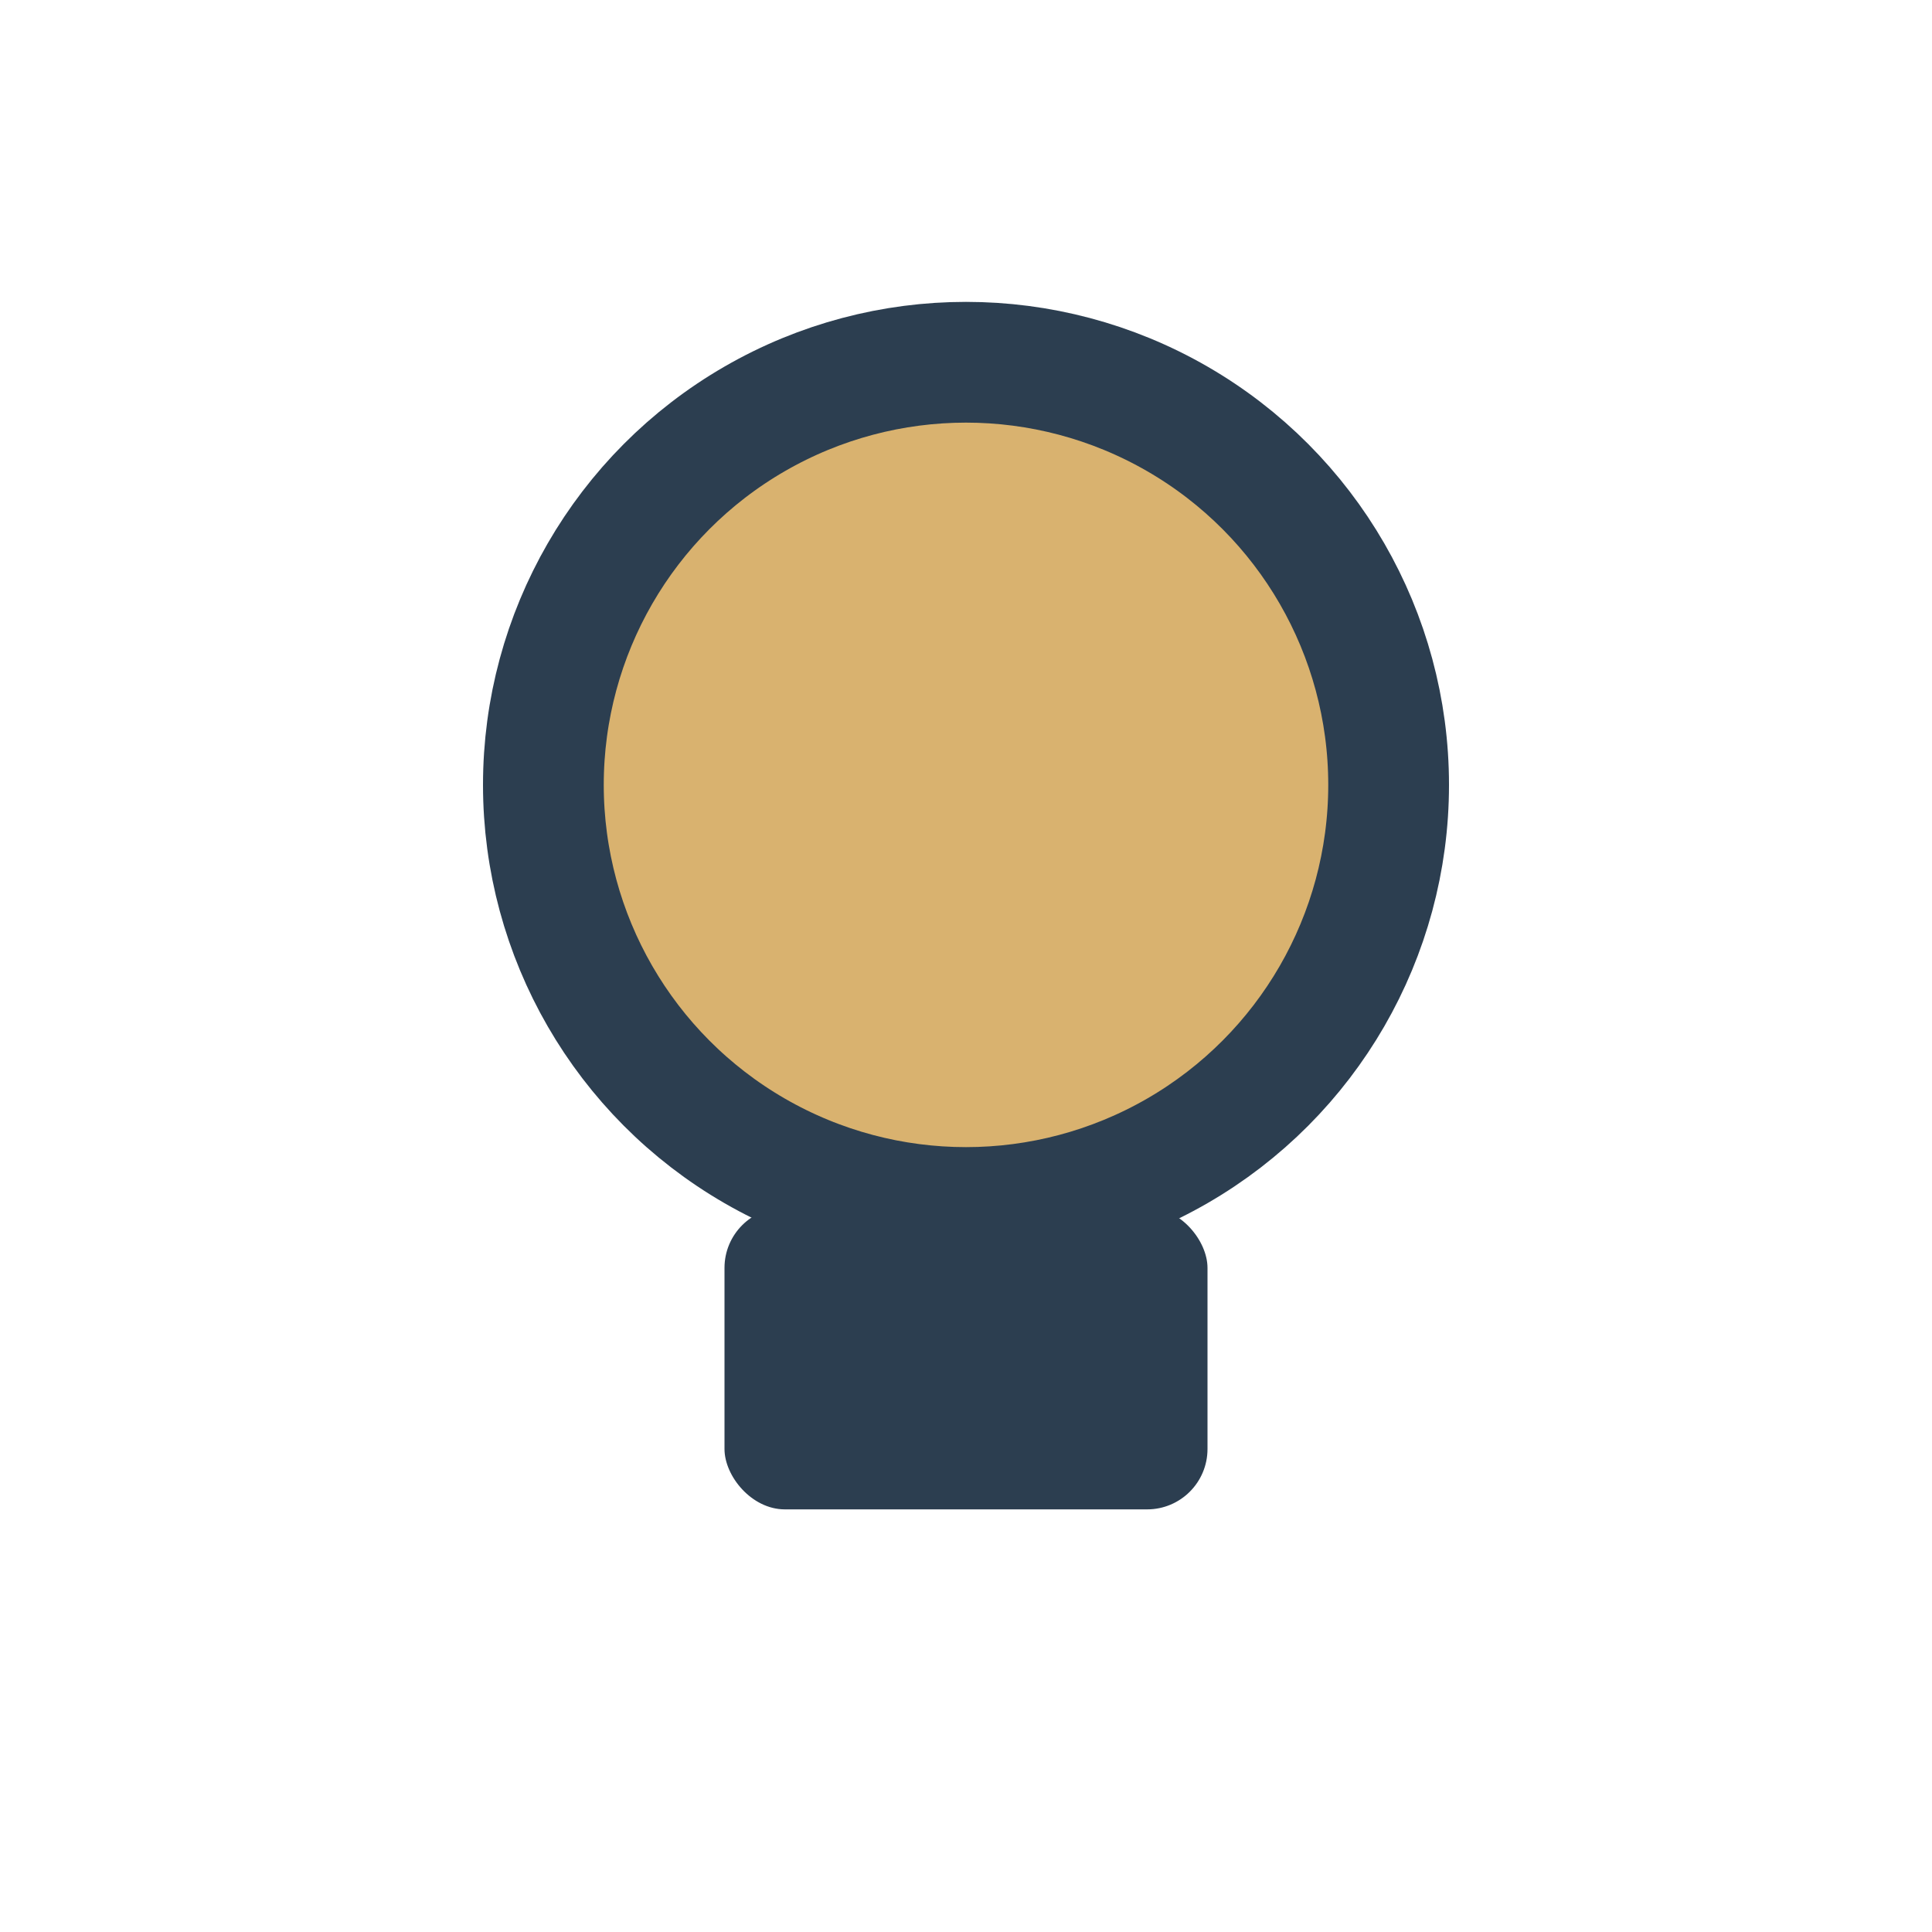
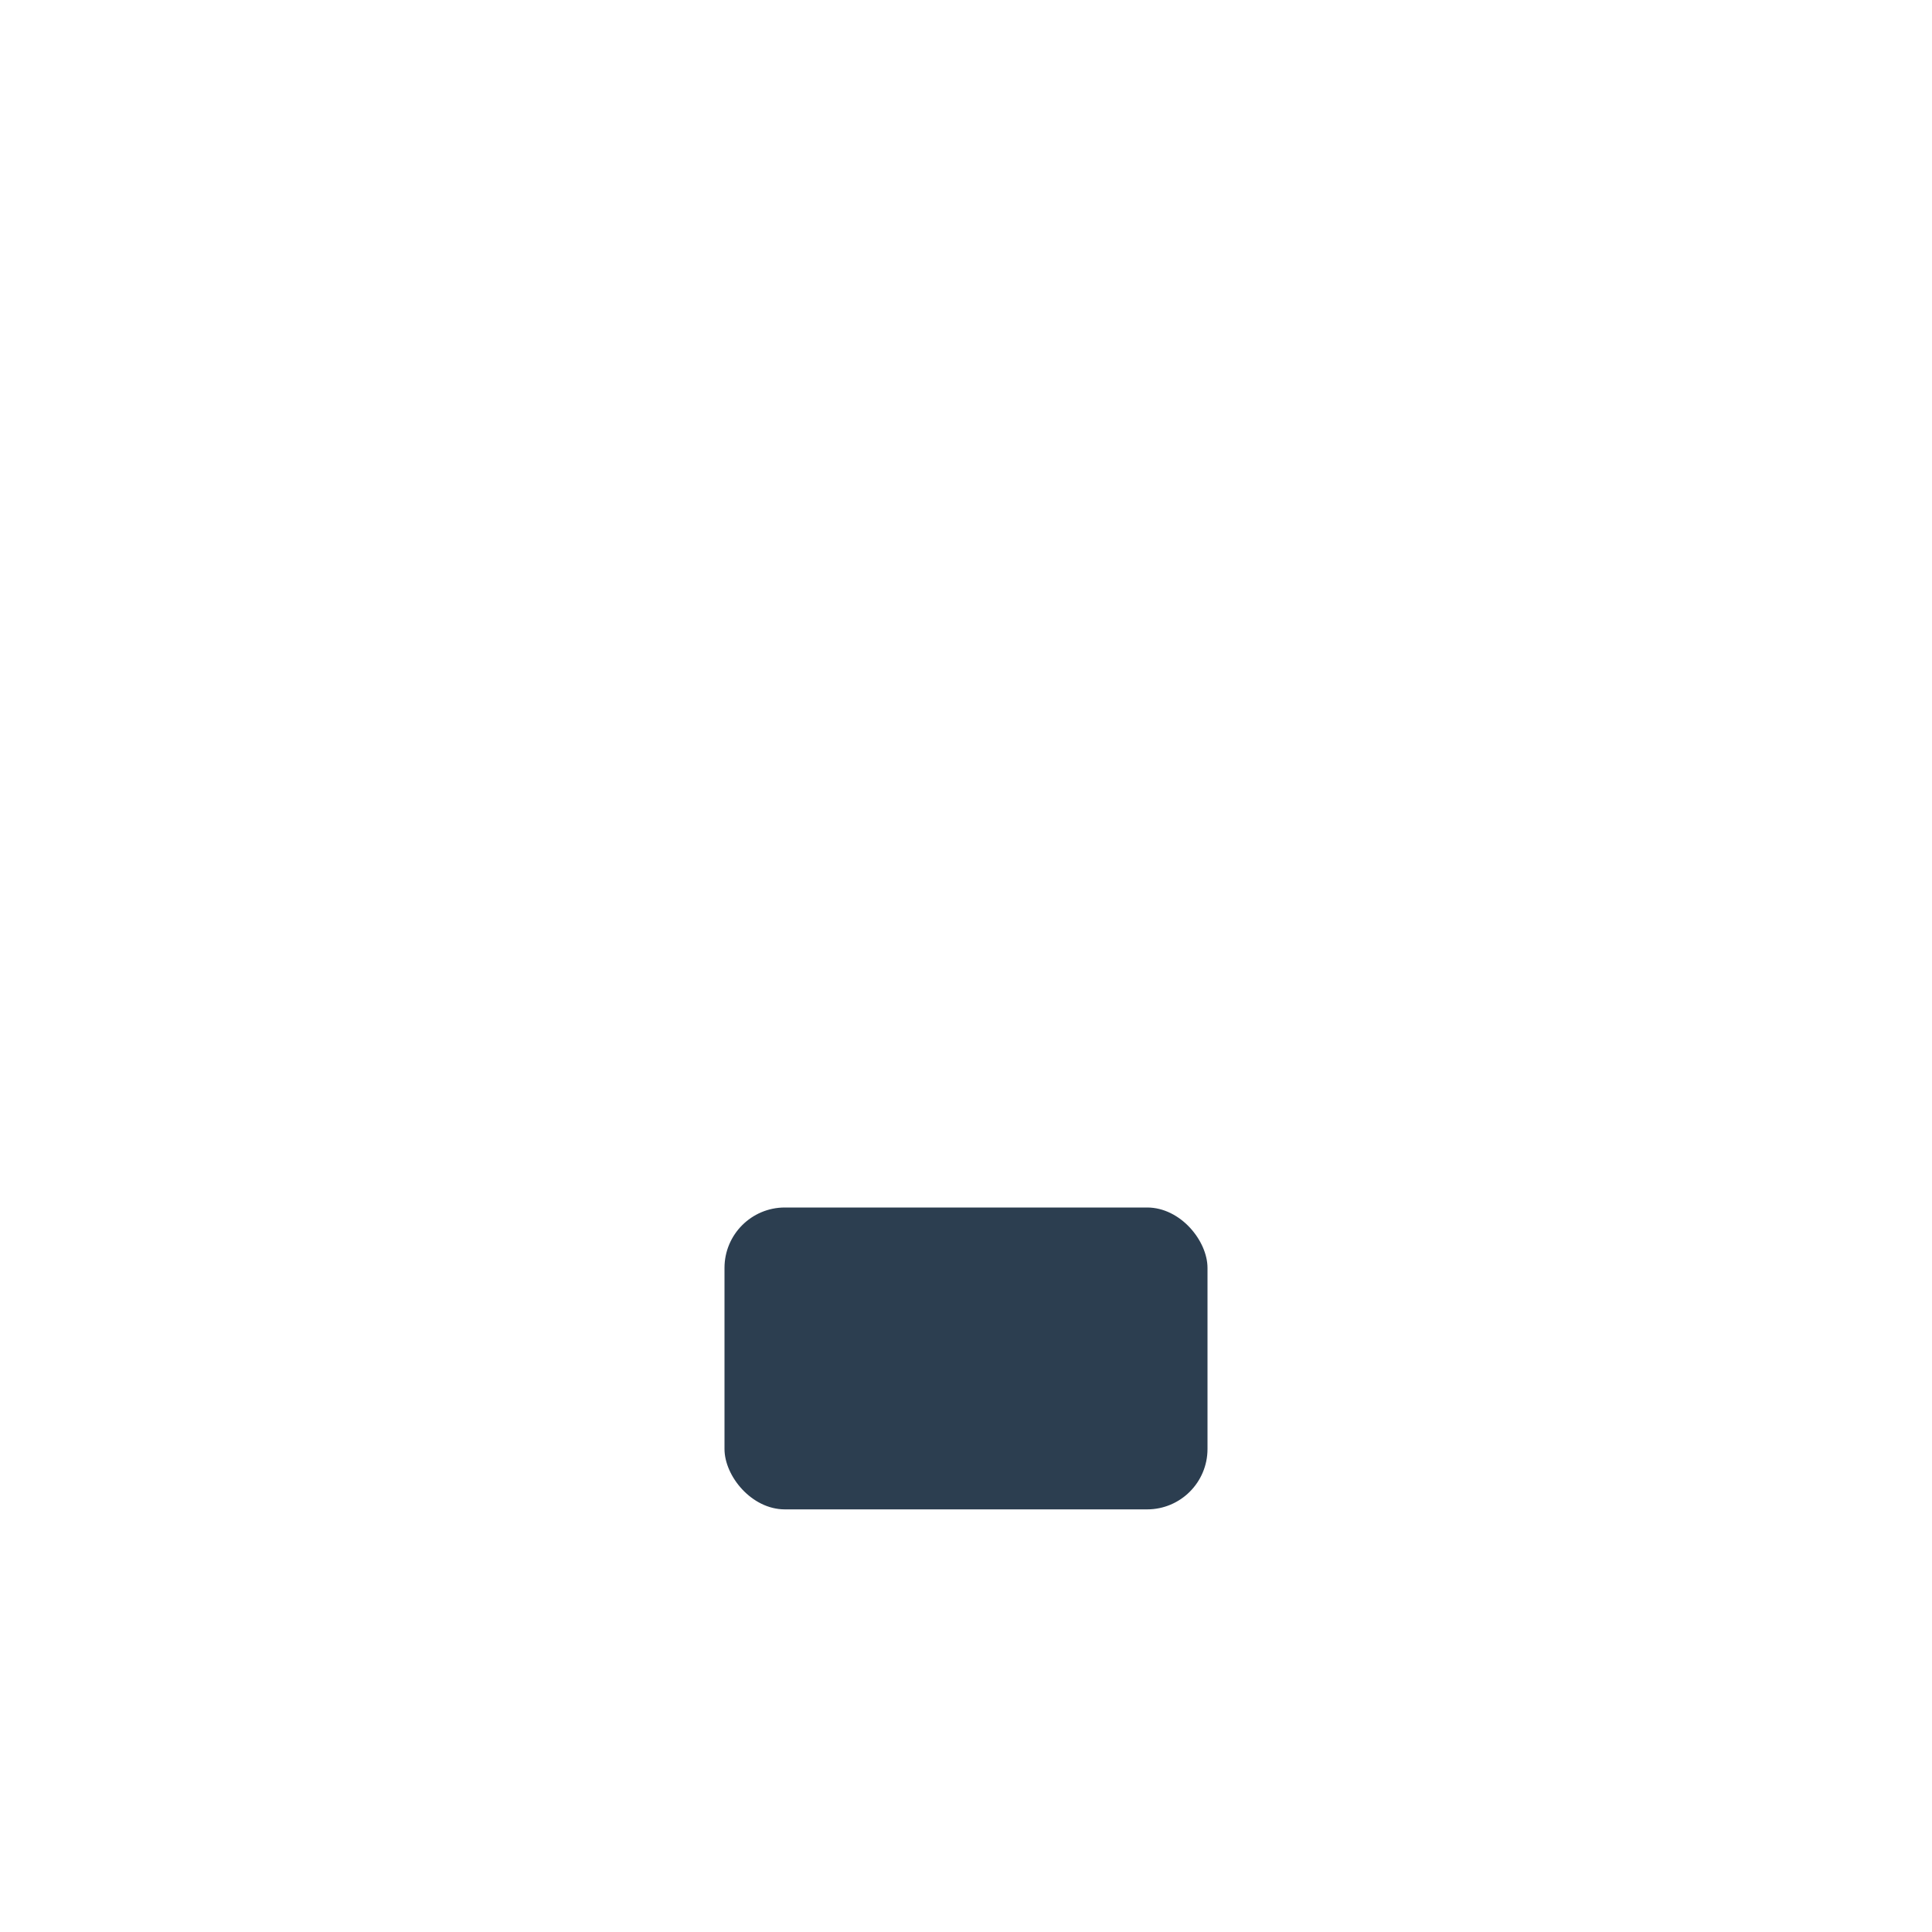
<svg xmlns="http://www.w3.org/2000/svg" width="32" height="32" viewBox="0 0 32 32">
-   <circle cx="16" cy="13" r="7" fill="#D9B26F" stroke="#2C3E50" stroke-width="2" />
  <rect x="12" y="20" width="8" height="5" rx="1" fill="#2C3E50" />
</svg>